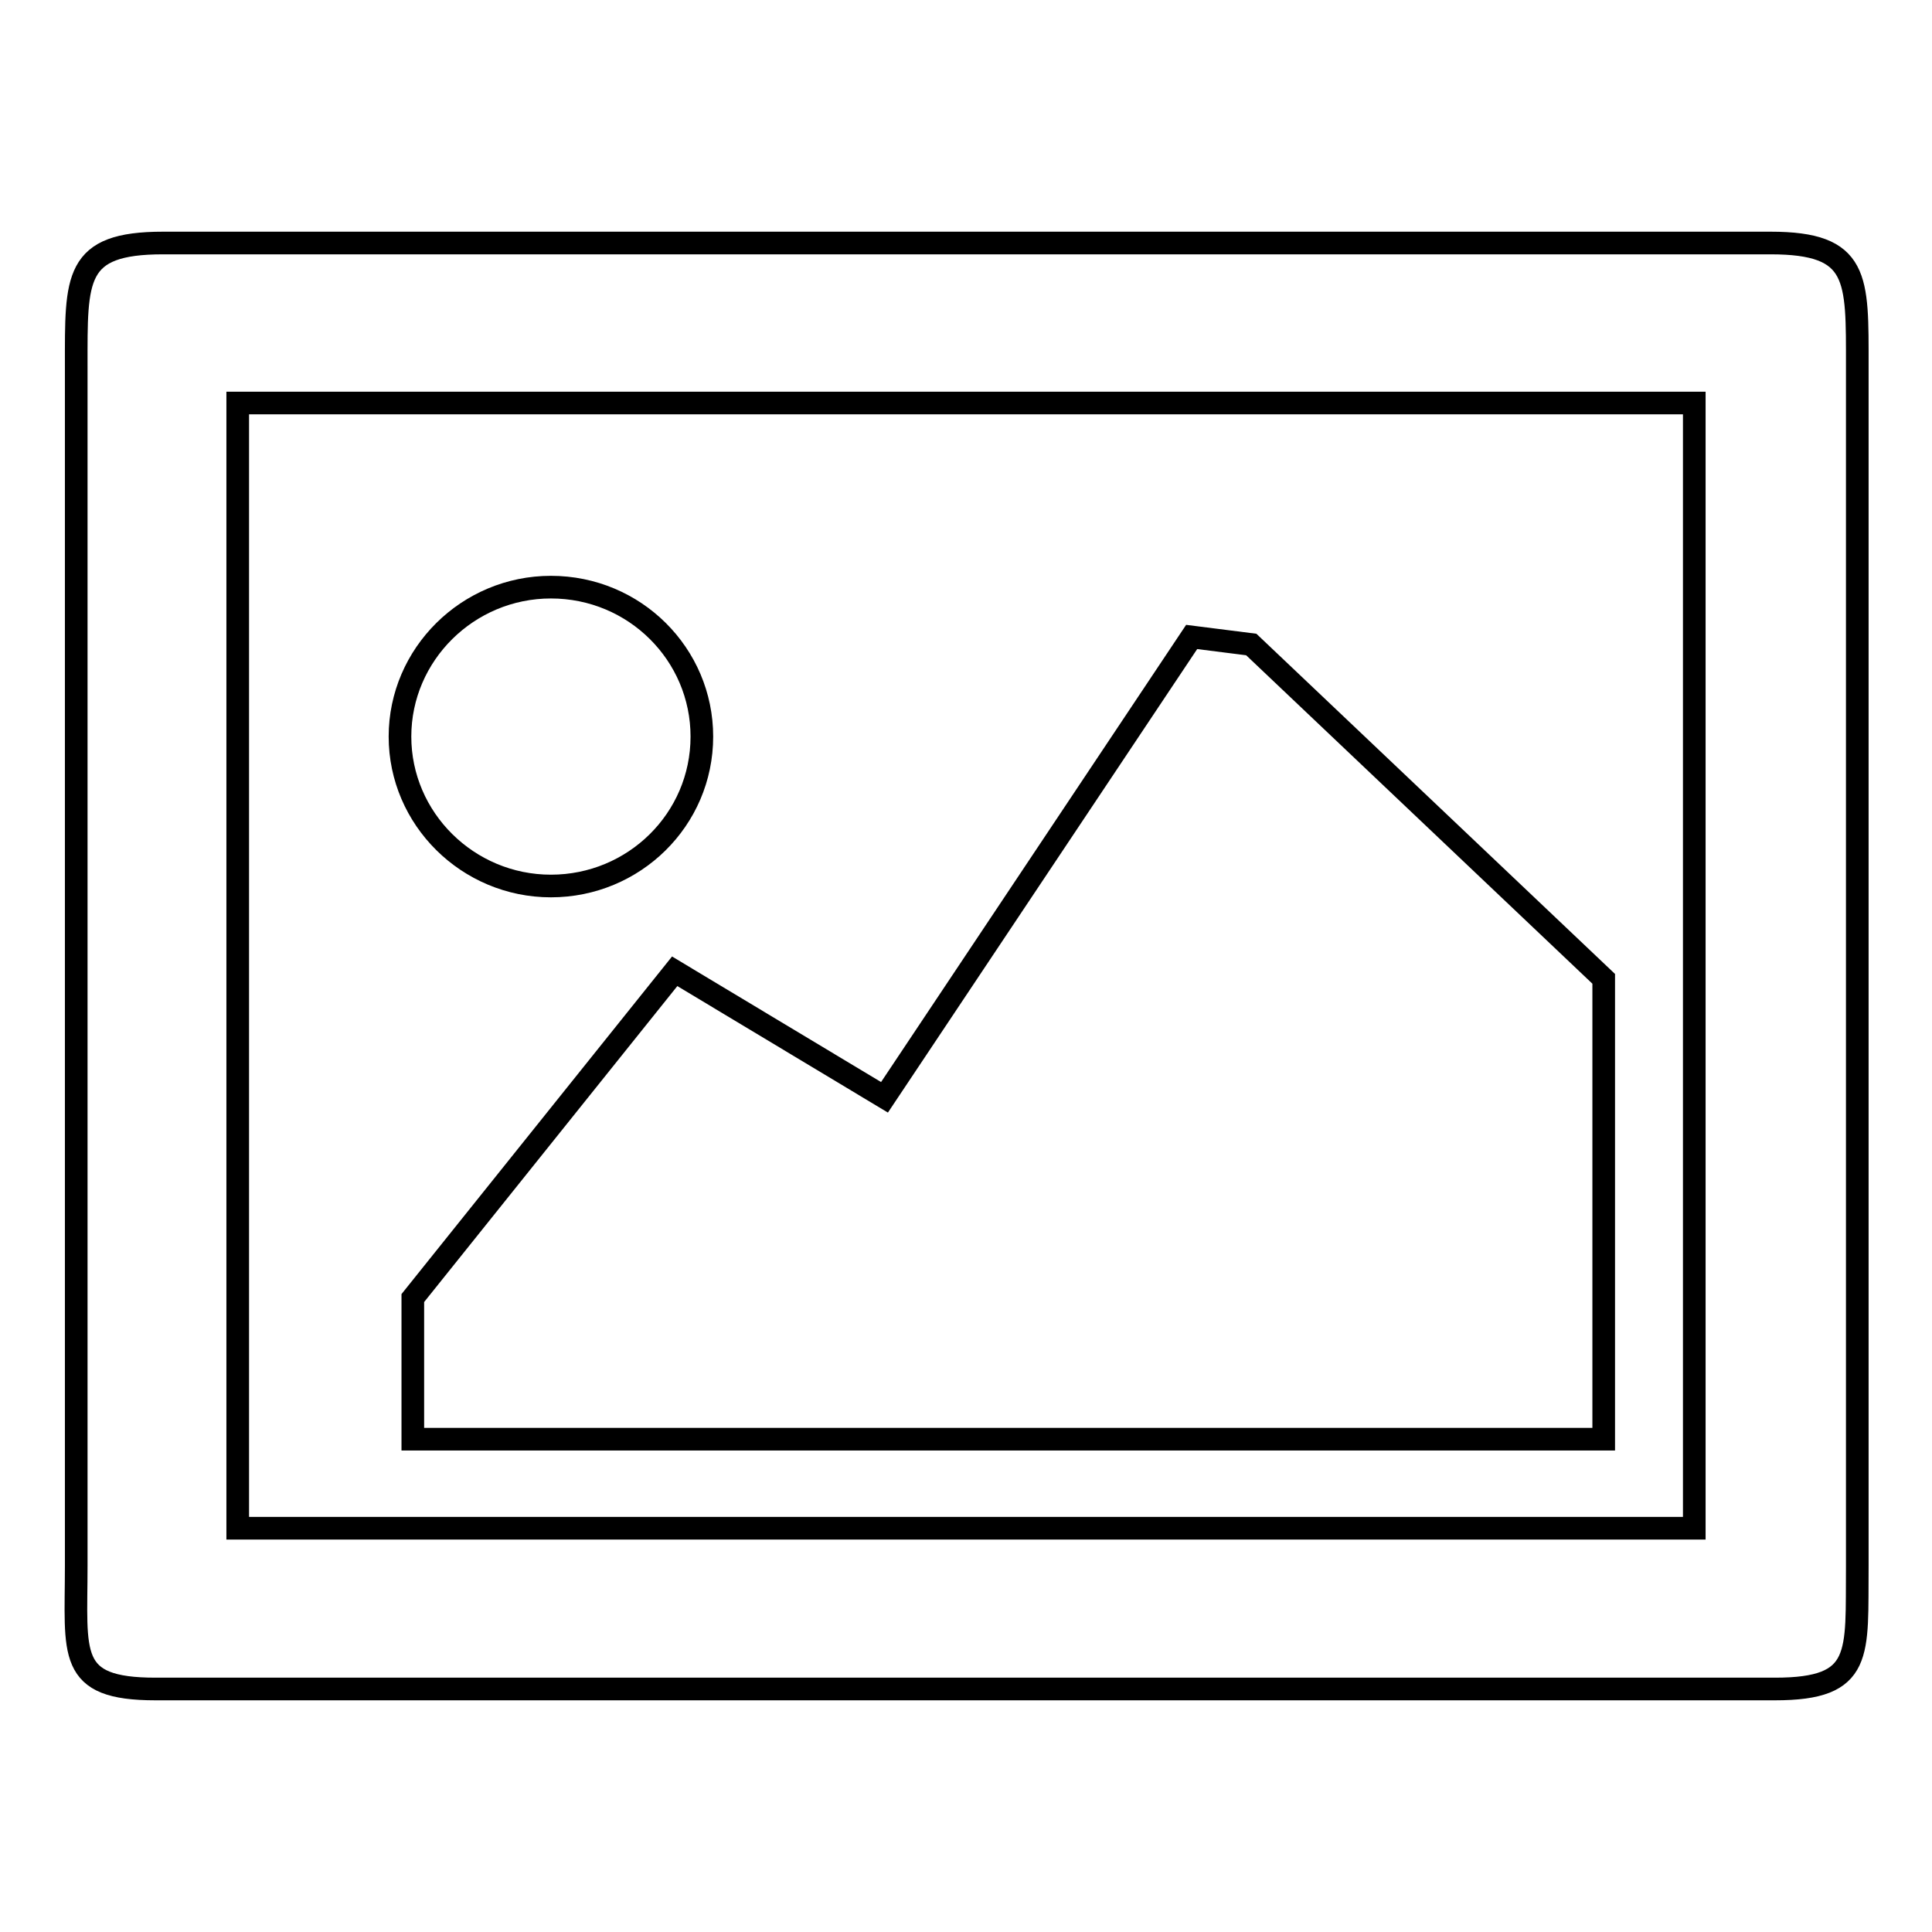
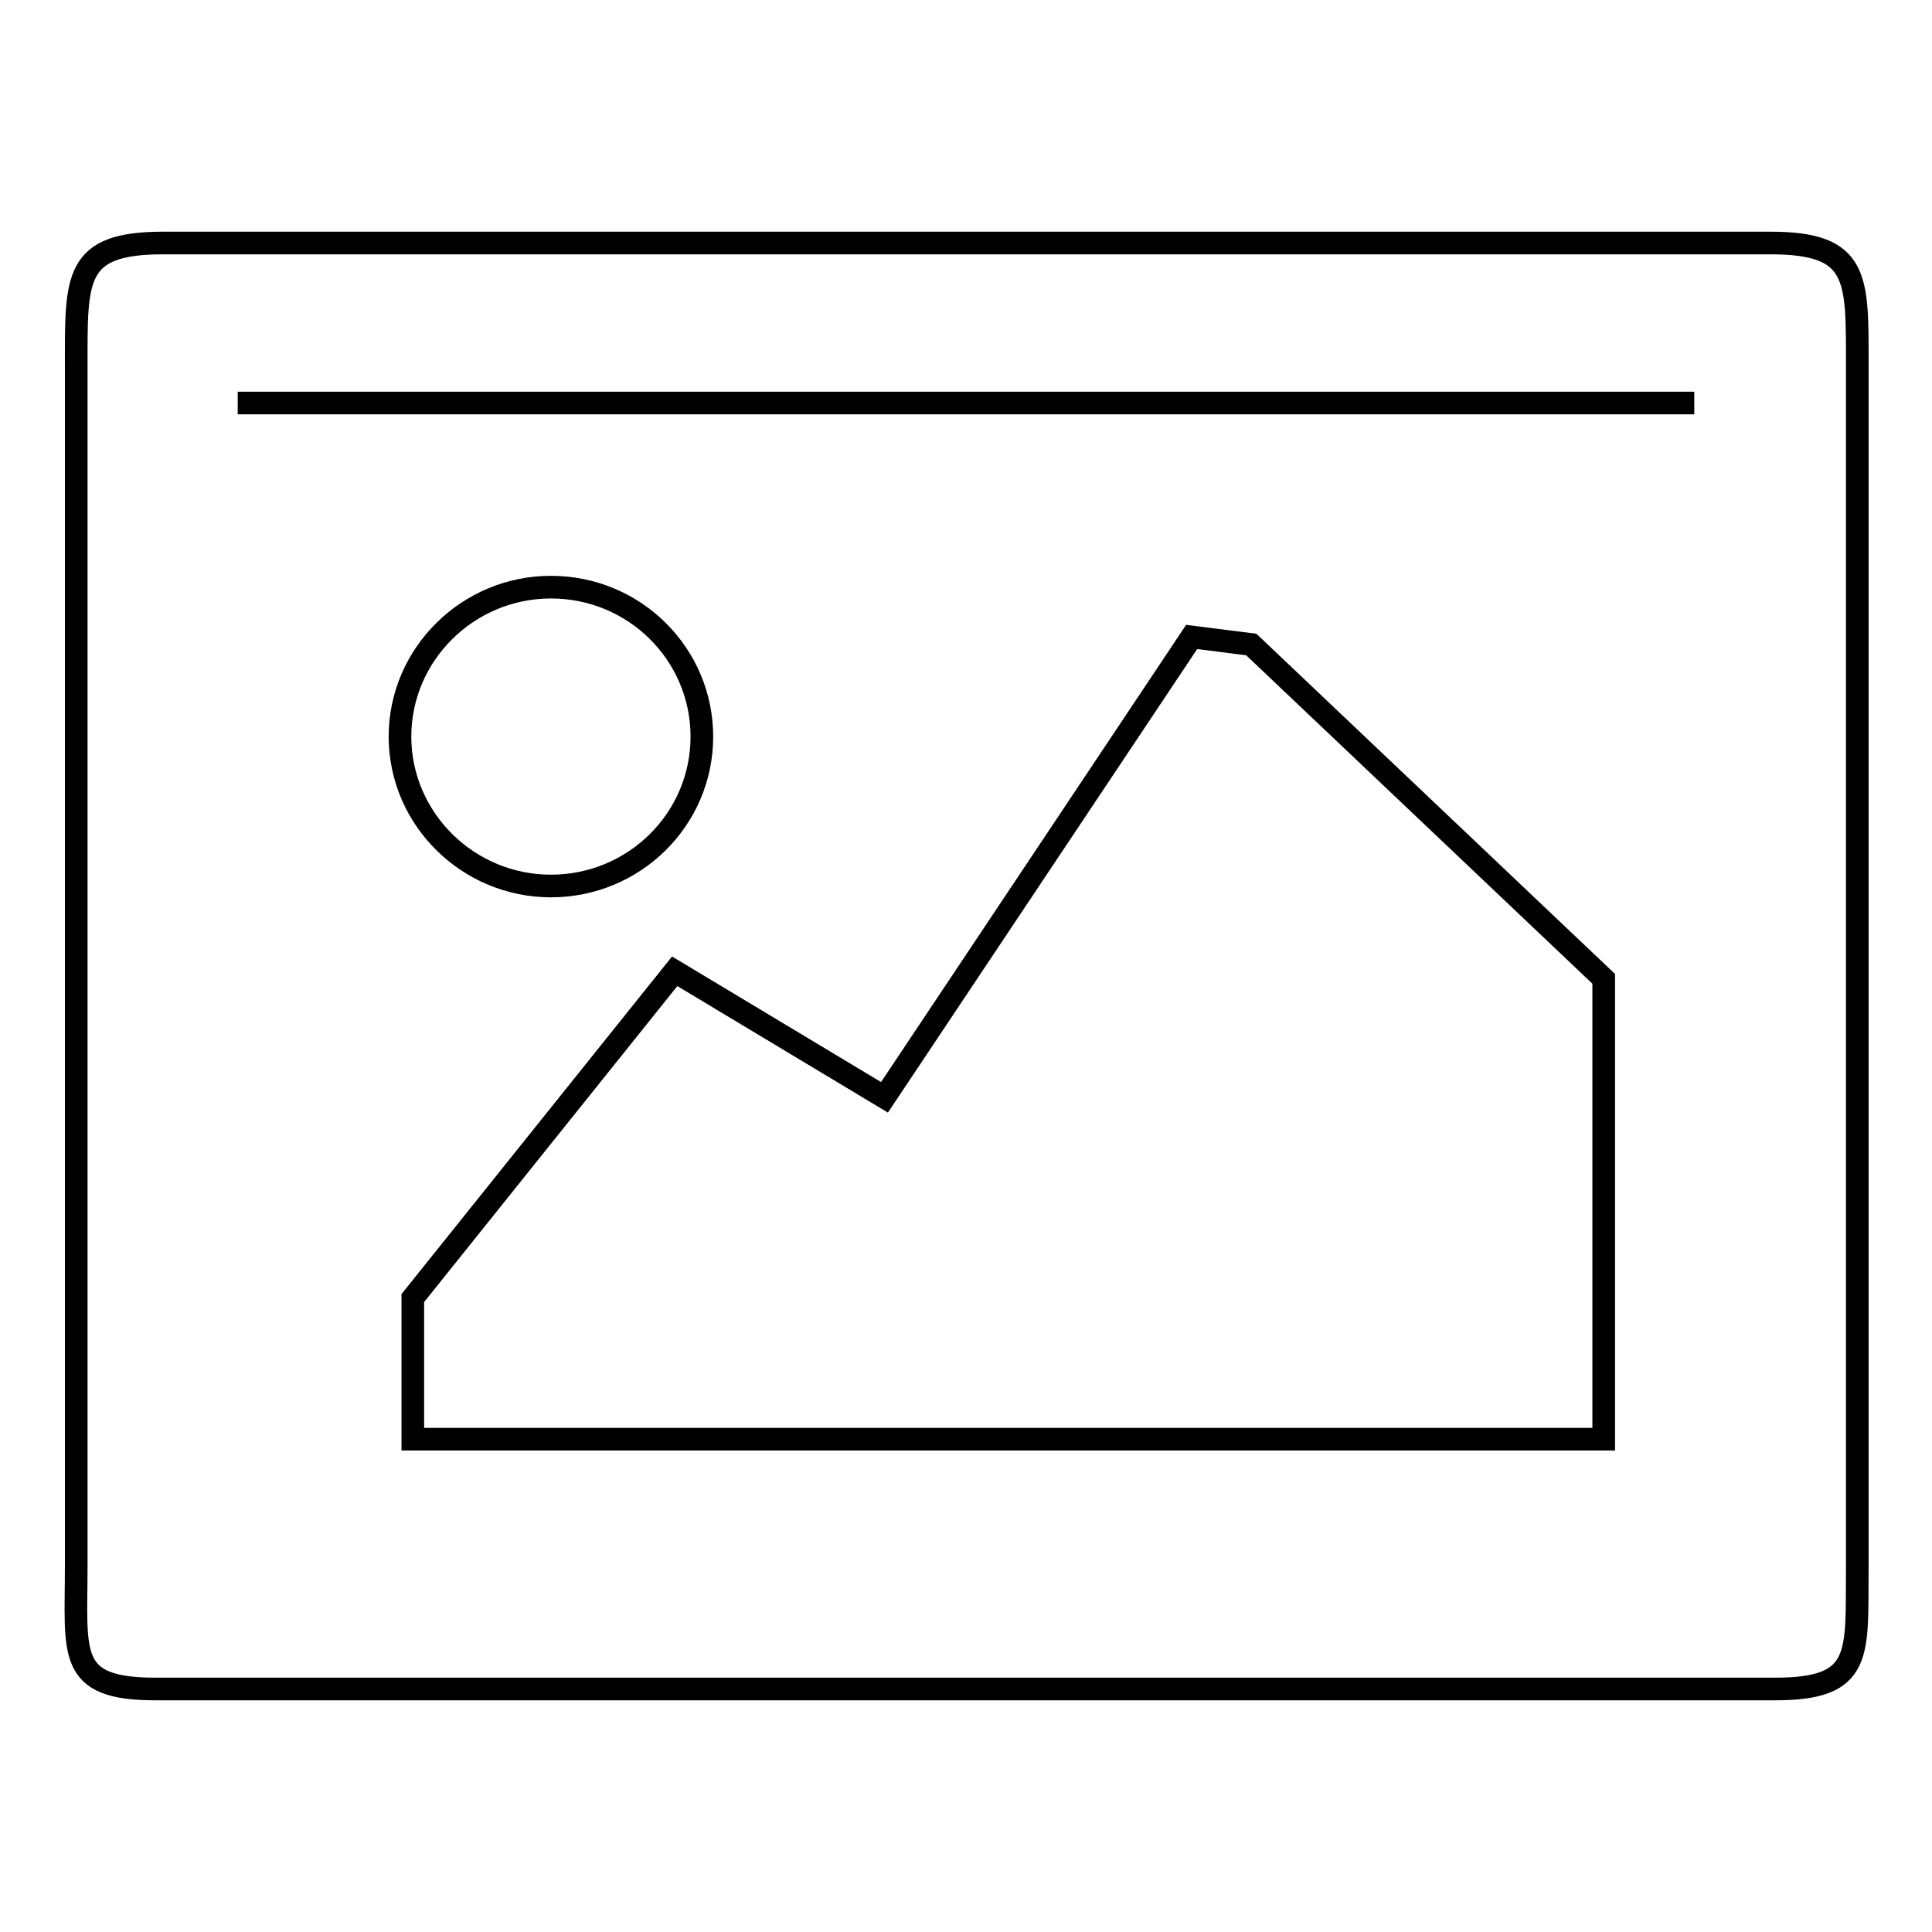
<svg xmlns="http://www.w3.org/2000/svg" version="1.1" x="0px" y="0px" viewBox="0 0 256 256" enable-background="new 0 0 256 256" xml:space="preserve">
  <g>
    <g>
-       <path stroke-width="3" fill-opacity="0" stroke="#000000" d="M235.2,223.8H20.6c-11.8,0-10.5-4.6-10.5-16.3v-159c0-11.7-0.3-16.3,11.5-16.3h213c11.8,0,11.5,4.6,11.5,16.3v159C246,219.2,247,223.8,235.2,223.8z M224.5,53.4h-193v149.1h193V53.4L224.5,53.4z M73,77.8c11.1,0,20,8.9,20,19.8c0,11-9,19.8-20,19.8s-20-8.9-20-19.8C53,86.7,62,77.8,73,77.8z M117.2,145.4l40.7-61l7.9,1l46.7,44.3v61H54.7V172l34.7-43.3L117.2,145.4z" />
+       <path stroke-width="3" fill-opacity="0" stroke="#000000" d="M235.2,223.8H20.6c-11.8,0-10.5-4.6-10.5-16.3v-159c0-11.7-0.3-16.3,11.5-16.3h213c11.8,0,11.5,4.6,11.5,16.3v159C246,219.2,247,223.8,235.2,223.8z M224.5,53.4h-193h193V53.4L224.5,53.4z M73,77.8c11.1,0,20,8.9,20,19.8c0,11-9,19.8-20,19.8s-20-8.9-20-19.8C53,86.7,62,77.8,73,77.8z M117.2,145.4l40.7-61l7.9,1l46.7,44.3v61H54.7V172l34.7-43.3L117.2,145.4z" />
    </g>
  </g>
</svg>